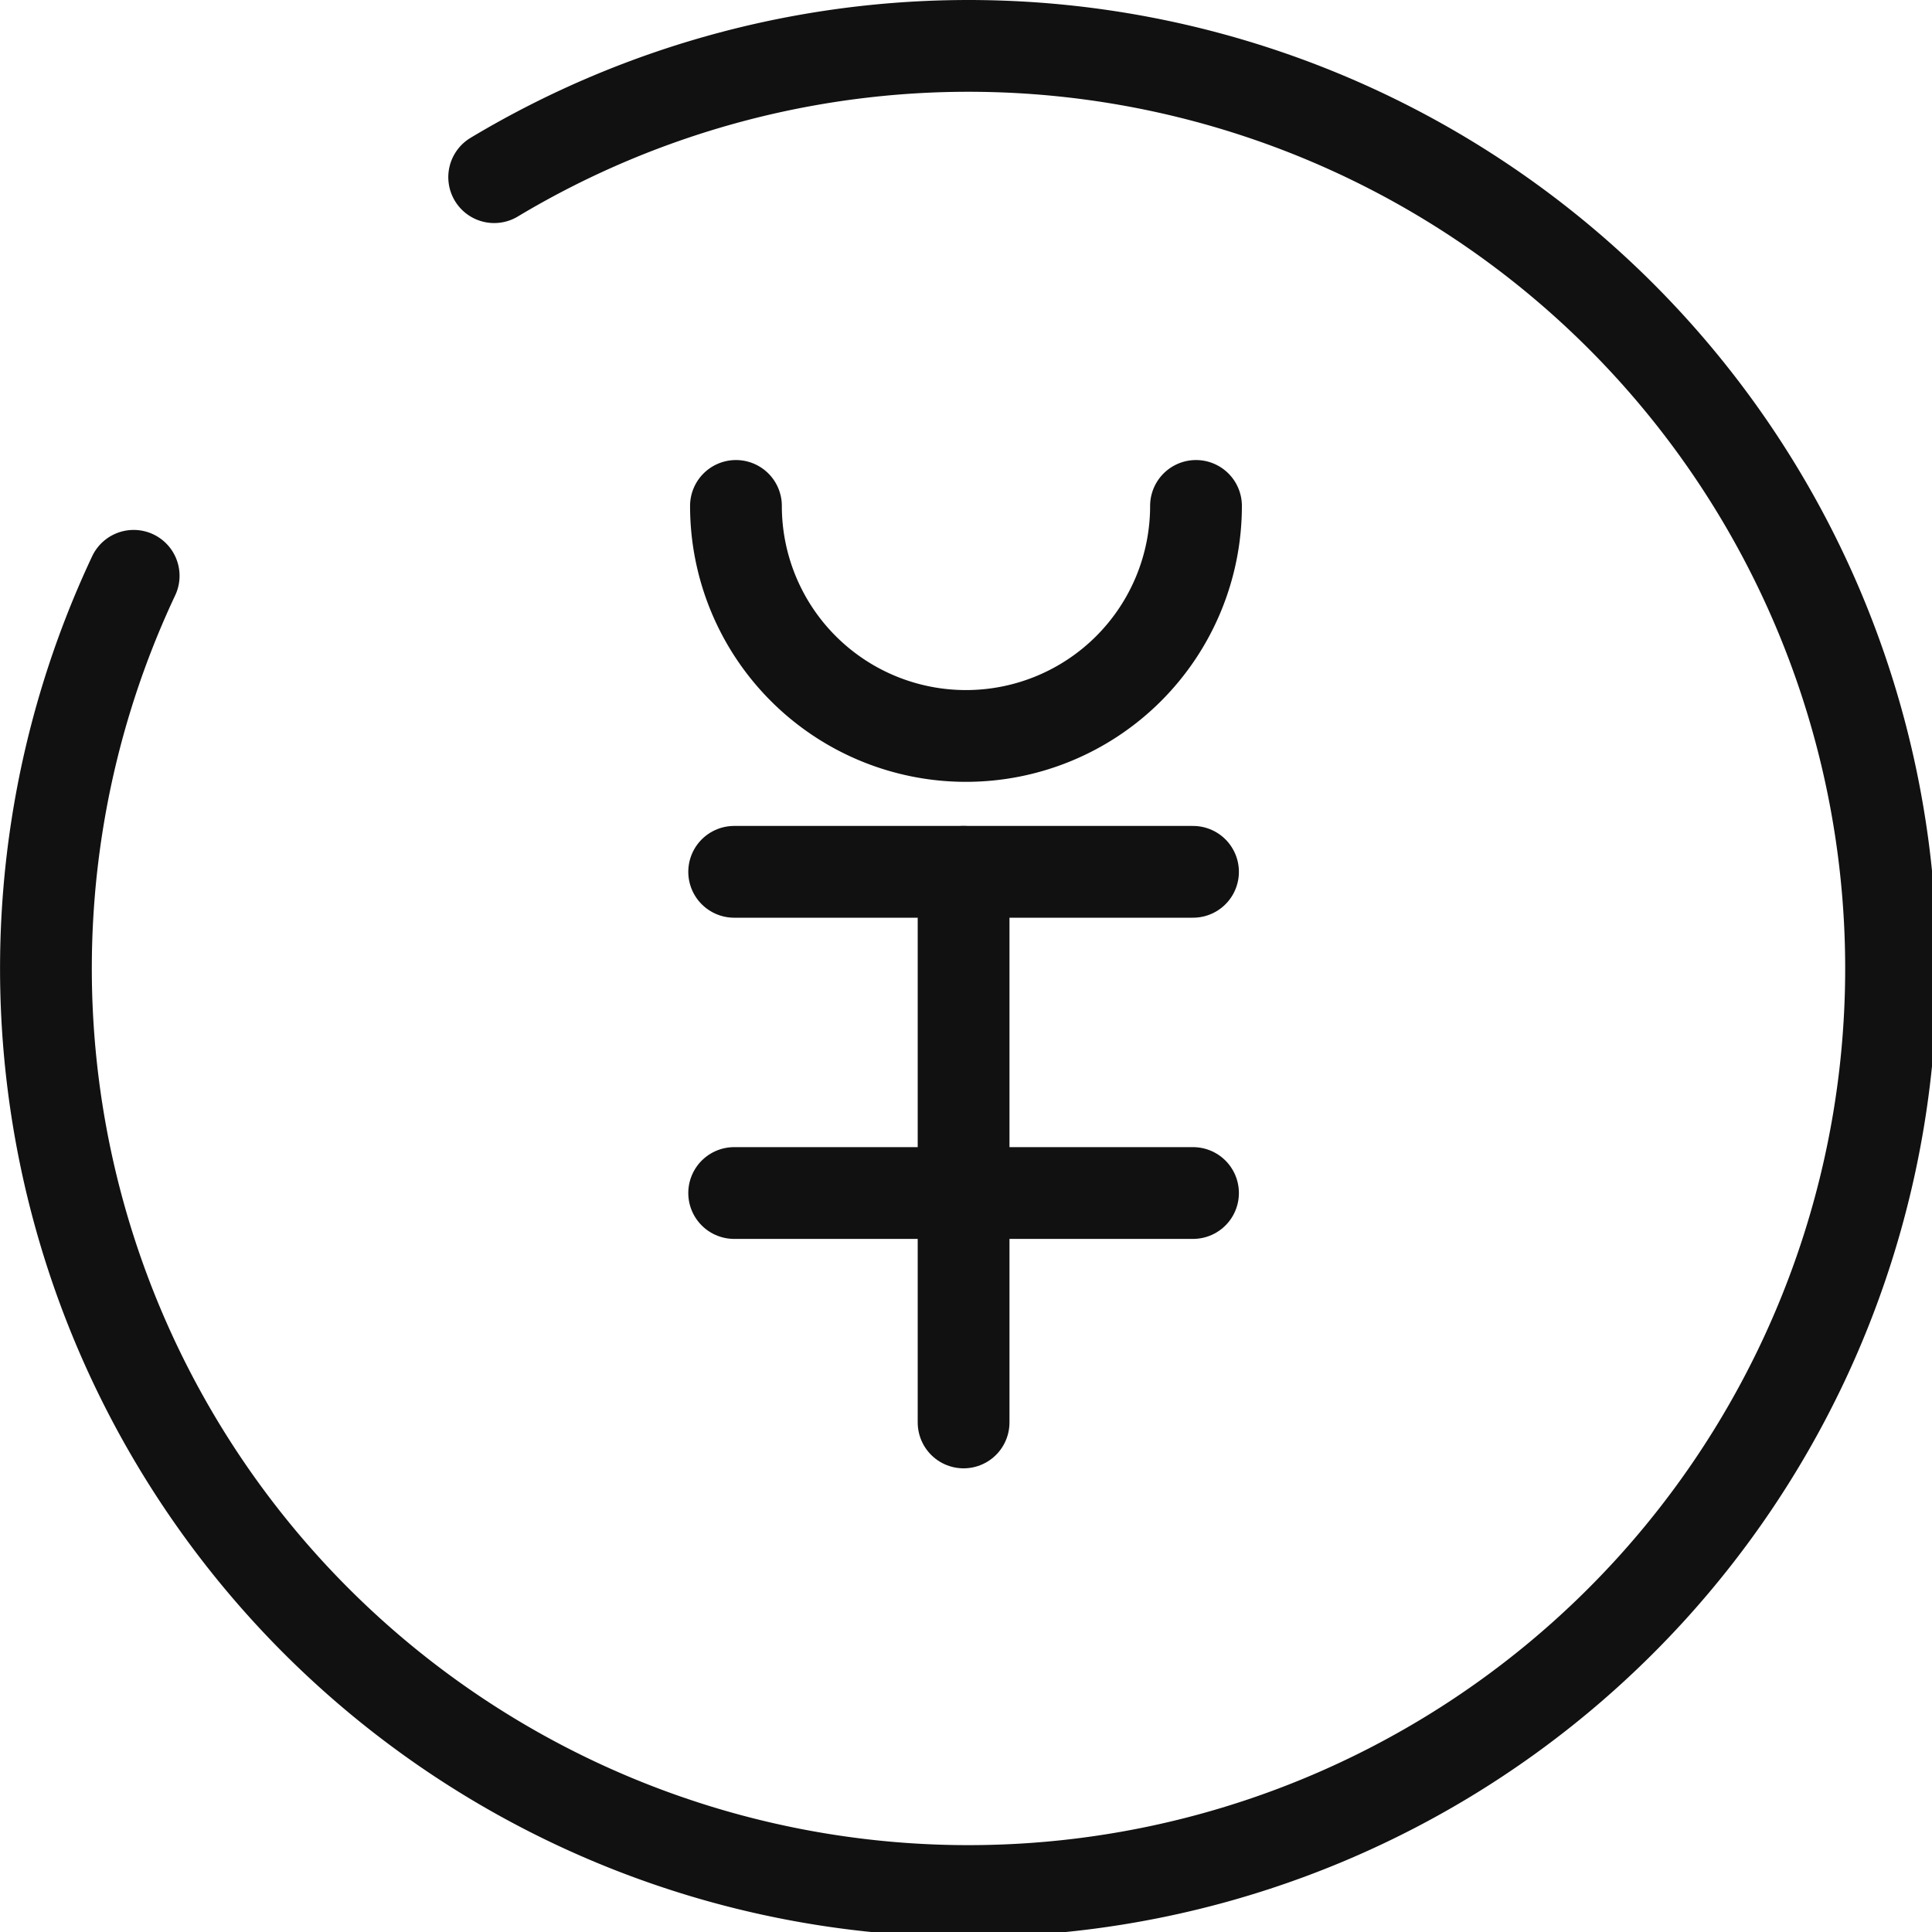
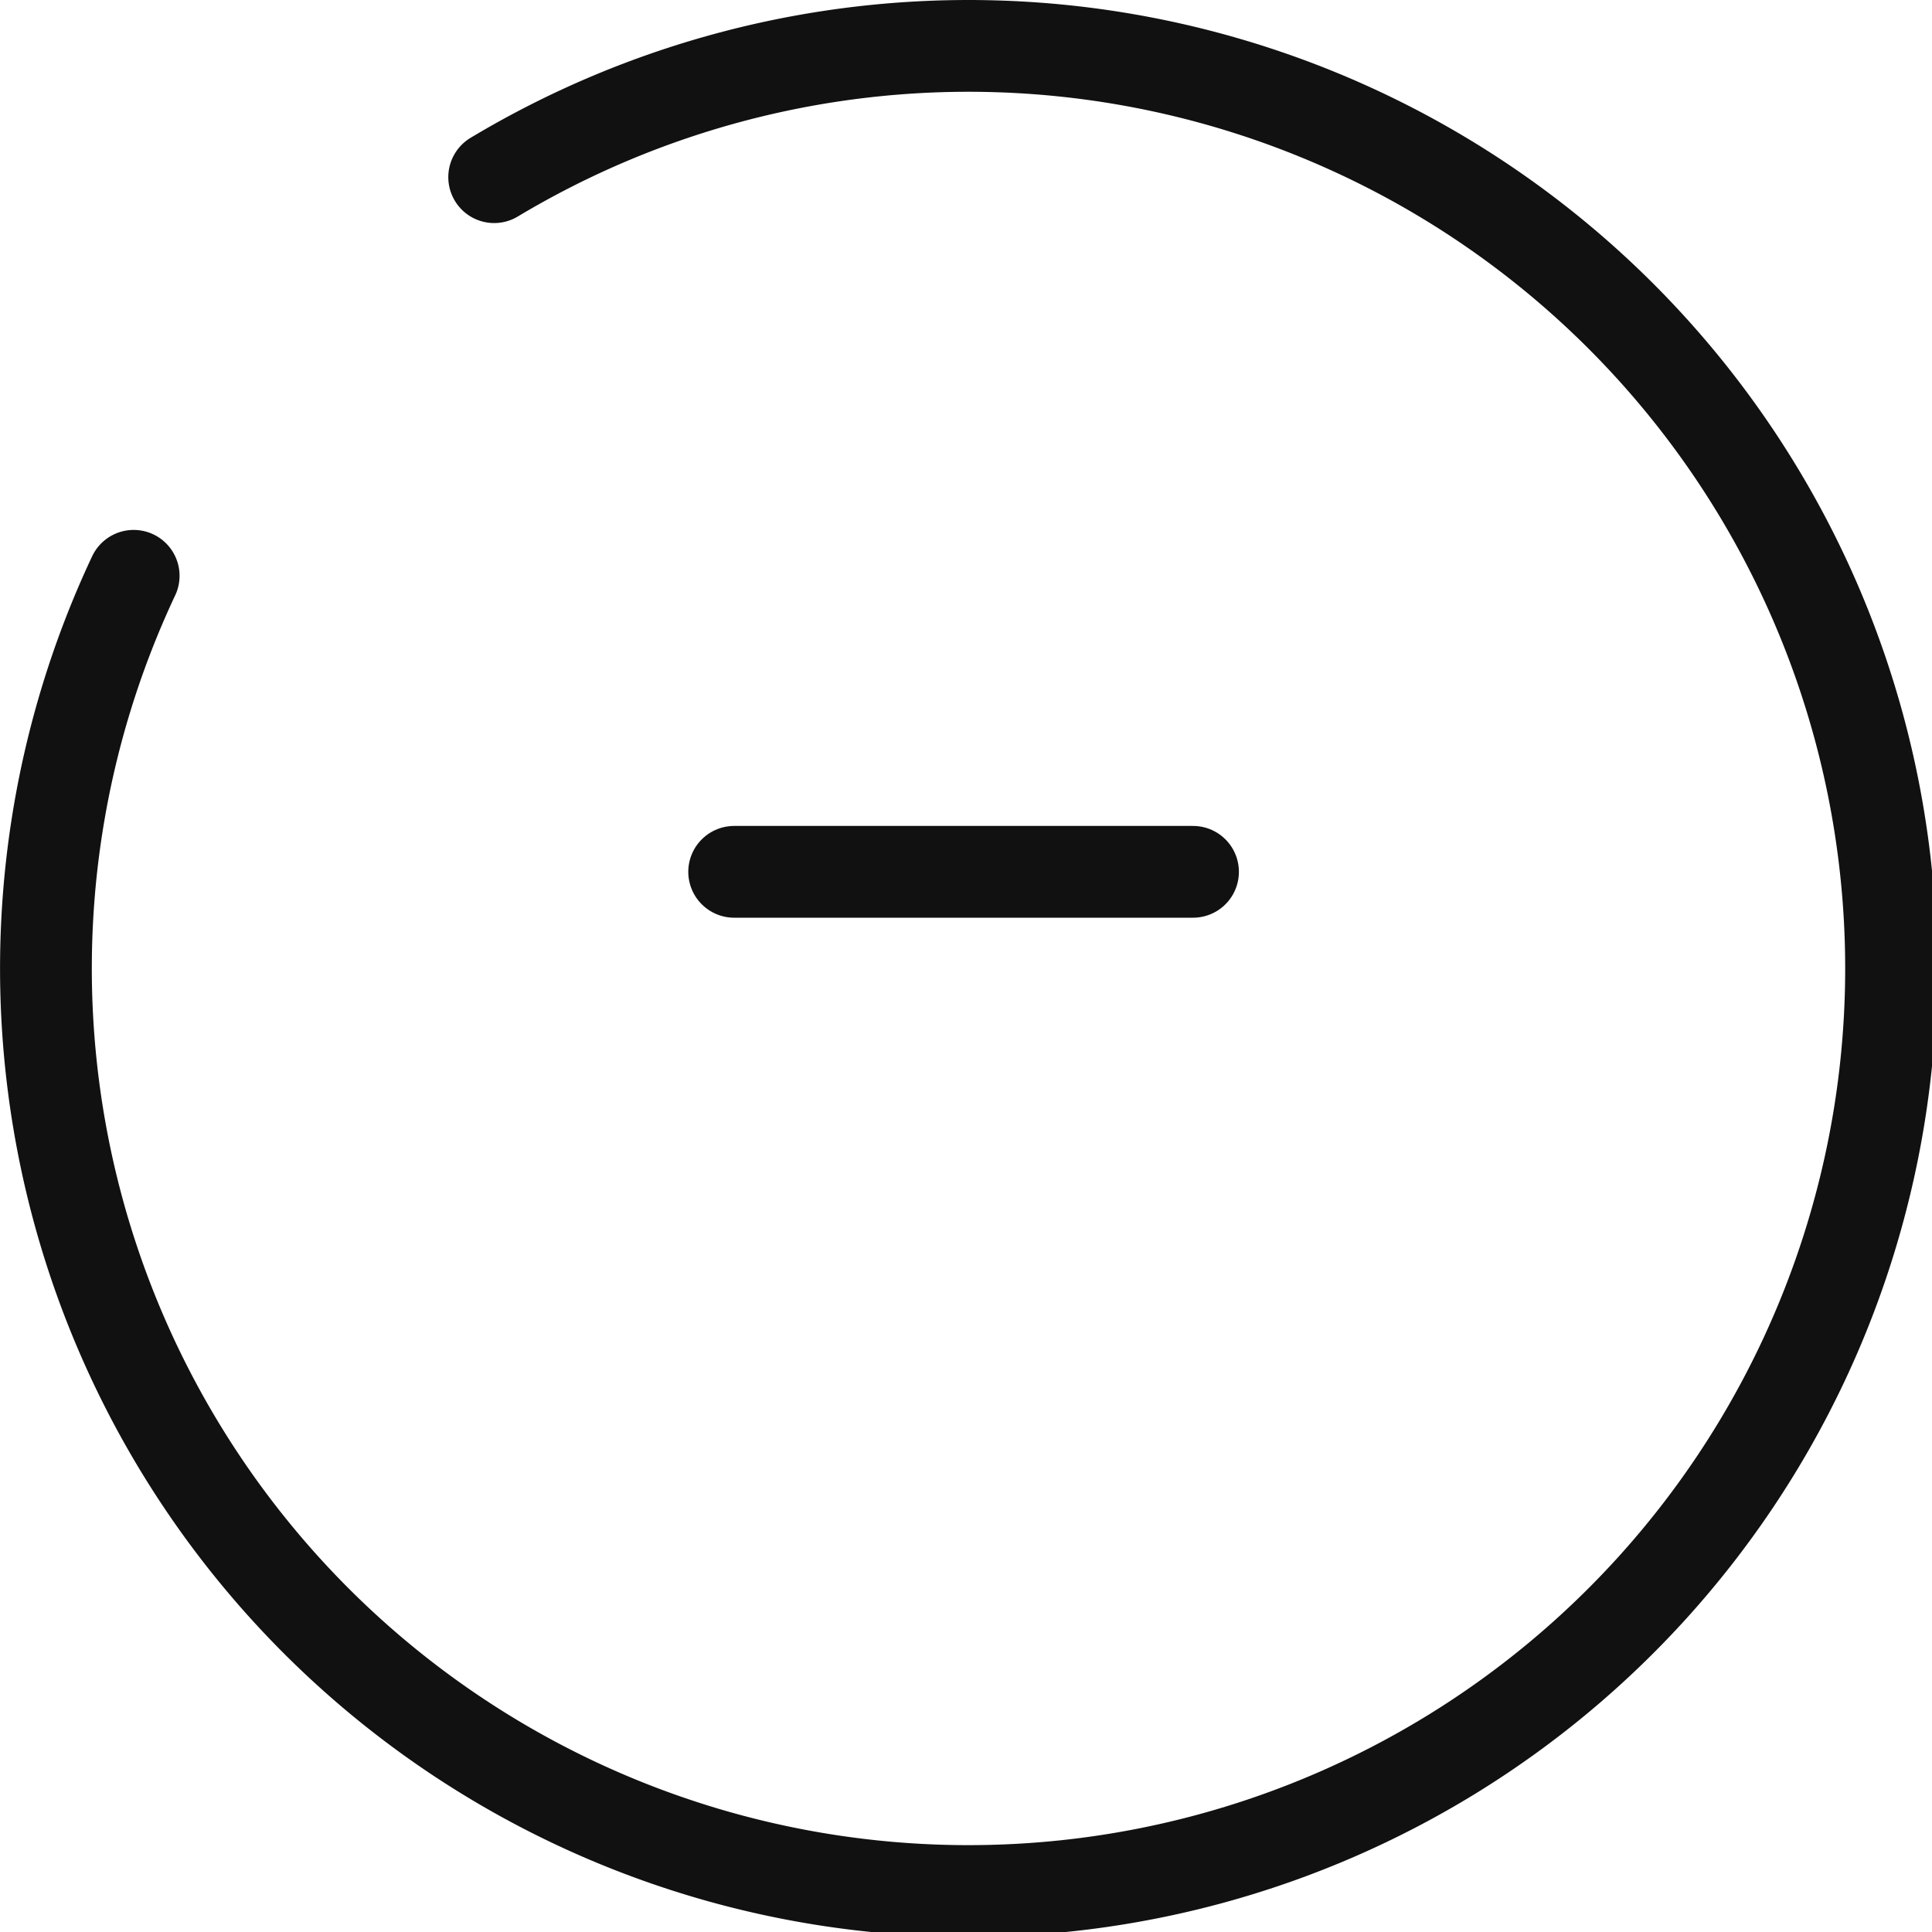
<svg xmlns="http://www.w3.org/2000/svg" width="42.105" height="42.105" viewBox="0 0 42.105 42.105">
  <g id="グループ_10523" data-name="グループ 10523" transform="translate(-376 -1462.363)">
    <path id="パス_2670" data-name="パス 2670" d="M378.913,1474.912a20.106,20.106,0,1,0,7.857-8.688" fill="none" stroke="#111" stroke-linecap="round" stroke-linejoin="round" stroke-width="2" />
    <g id="グループ_10522" data-name="グループ 10522" transform="translate(392.039 1473.389)">
-       <path id="パス_2669" data-name="パス 2669" d="M396.026,1469.363a5.013,5.013,0,1,1-10.026,0" transform="translate(-386 -1469.363)" fill="none" stroke="#111" stroke-linecap="round" stroke-linejoin="round" stroke-width="2" />
      <line id="線_41" data-name="線 41" x2="10" transform="translate(-0.039 7.974)" fill="none" stroke="#111" stroke-linecap="round" stroke-linejoin="round" stroke-width="2" />
-       <line id="線_42" data-name="線 42" x2="10" transform="translate(-0.039 14.974)" fill="none" stroke="#111" stroke-linecap="round" stroke-linejoin="round" stroke-width="2" />
-       <line id="線_43" data-name="線 43" y1="12" transform="translate(4.961 7.974)" fill="none" stroke="#111" stroke-linecap="round" stroke-linejoin="round" stroke-width="2" />
    </g>
  </g>
</svg>